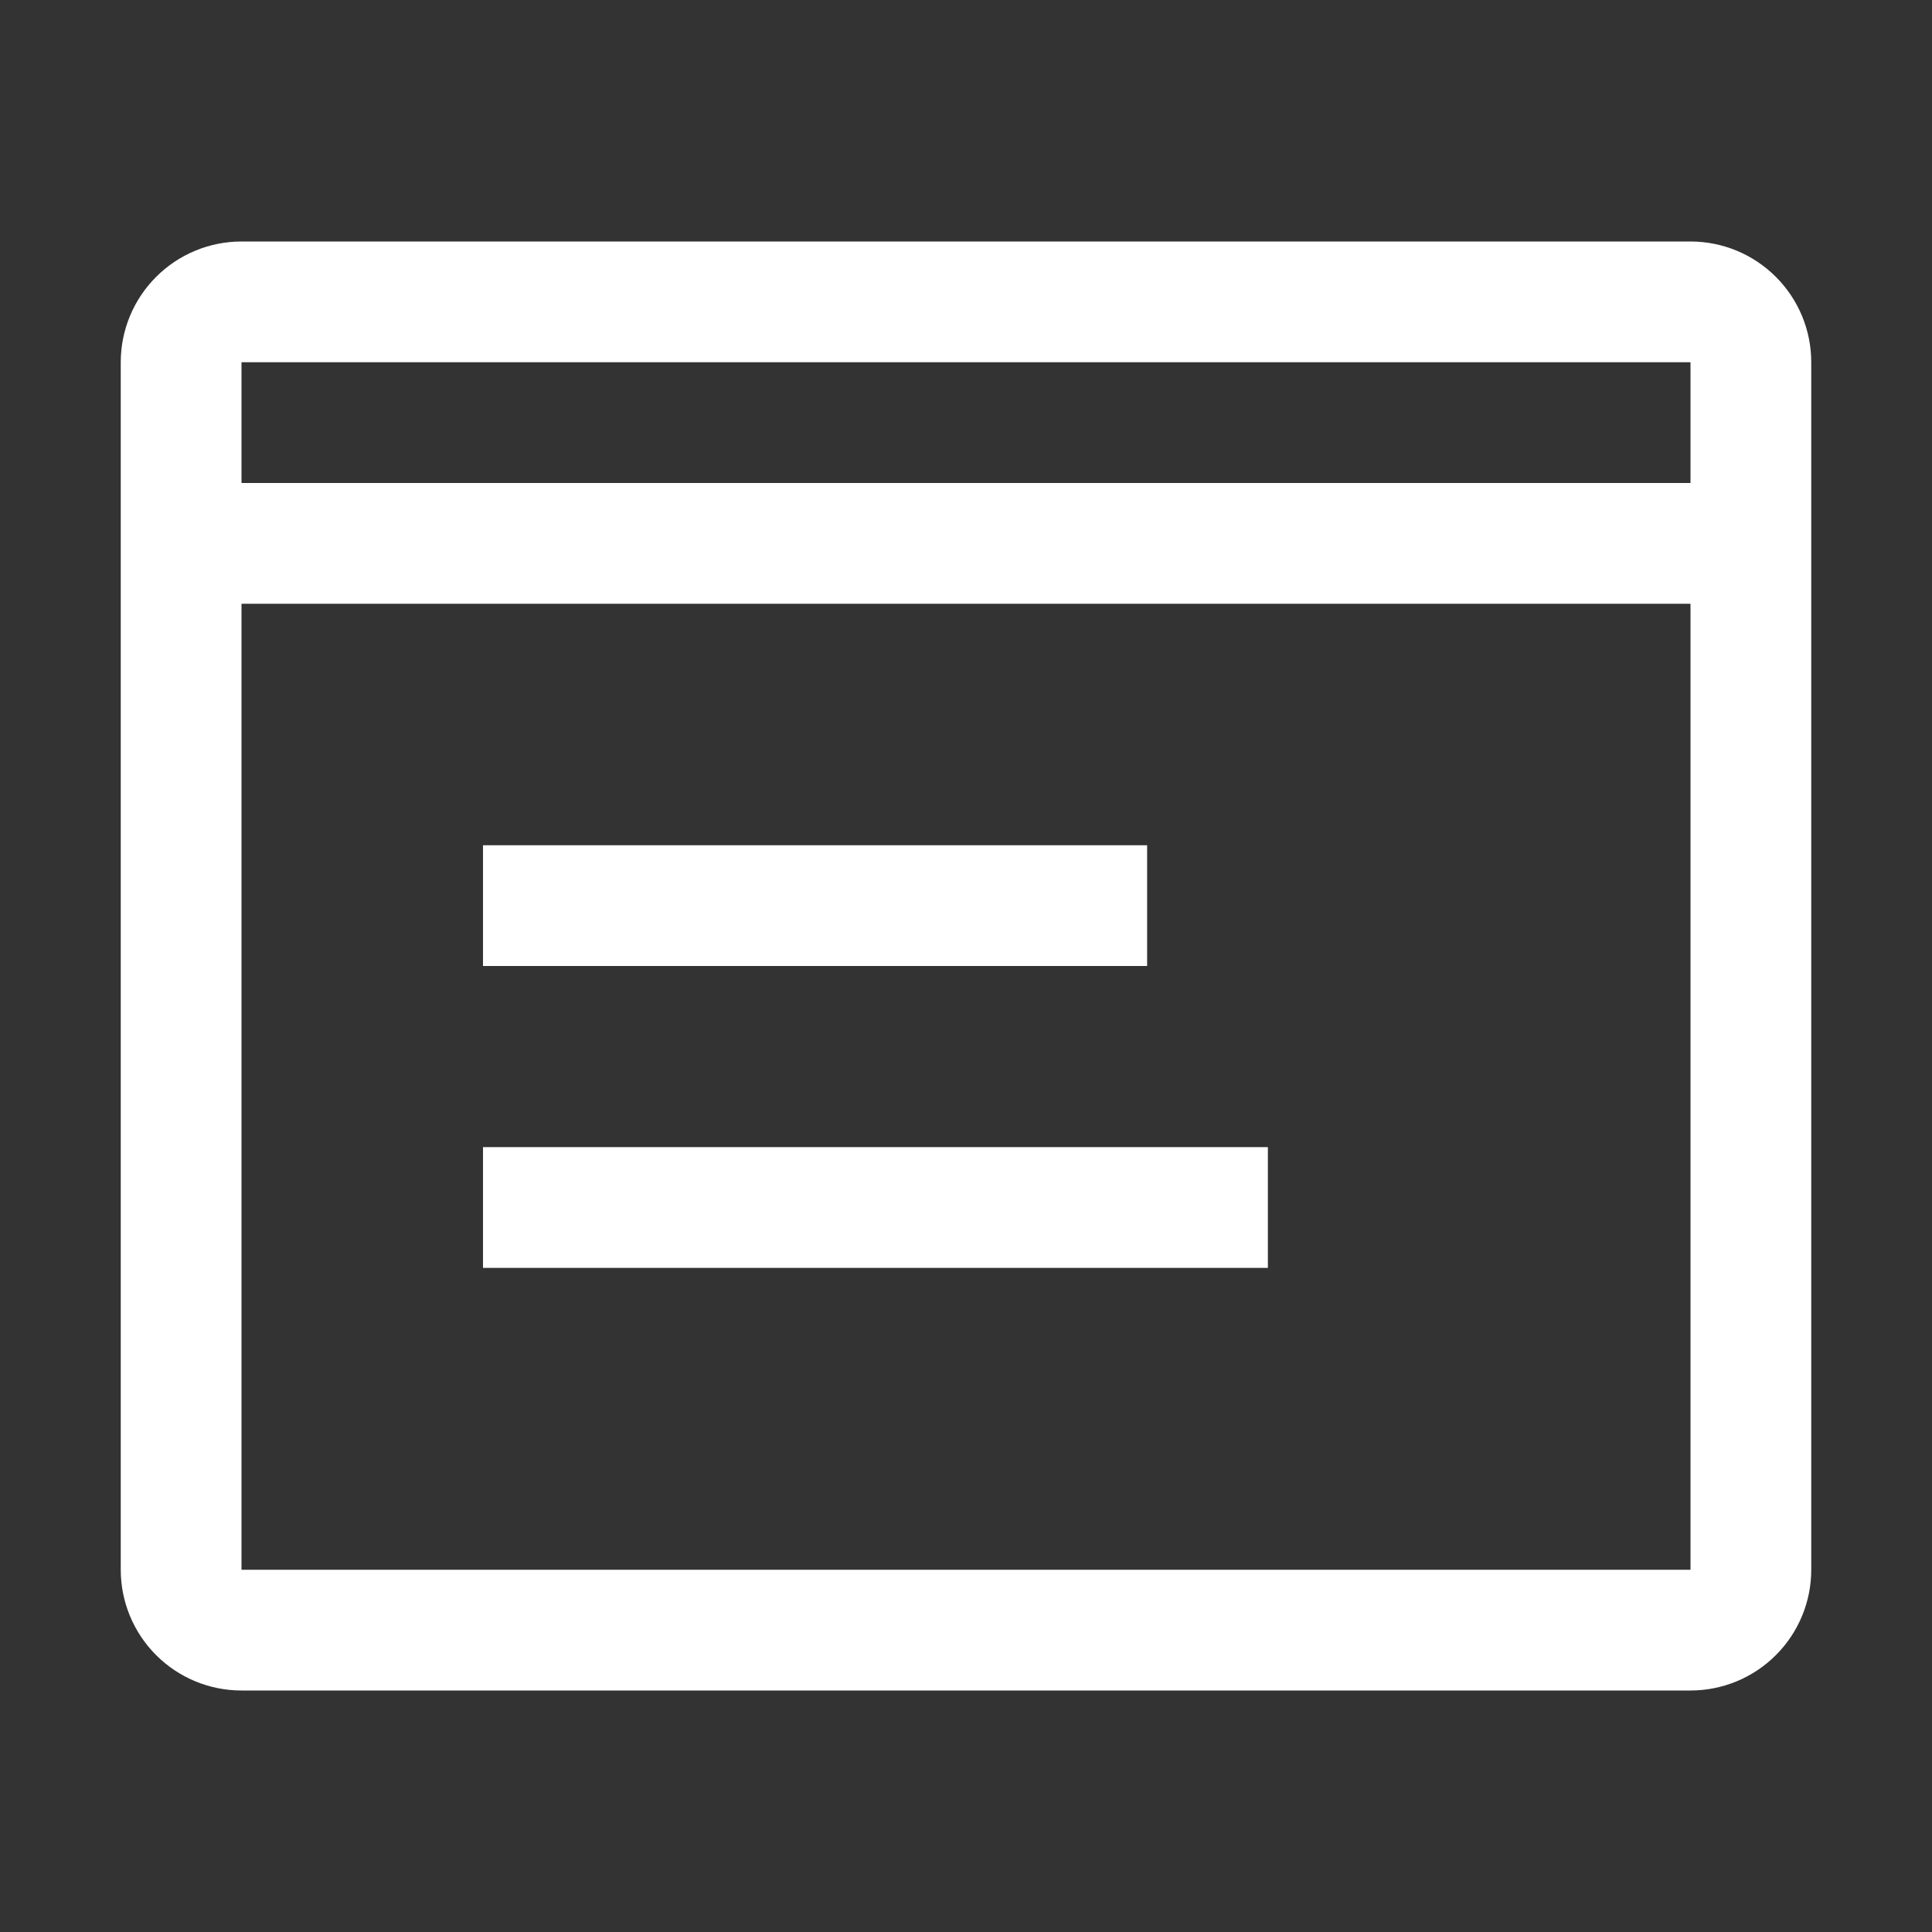
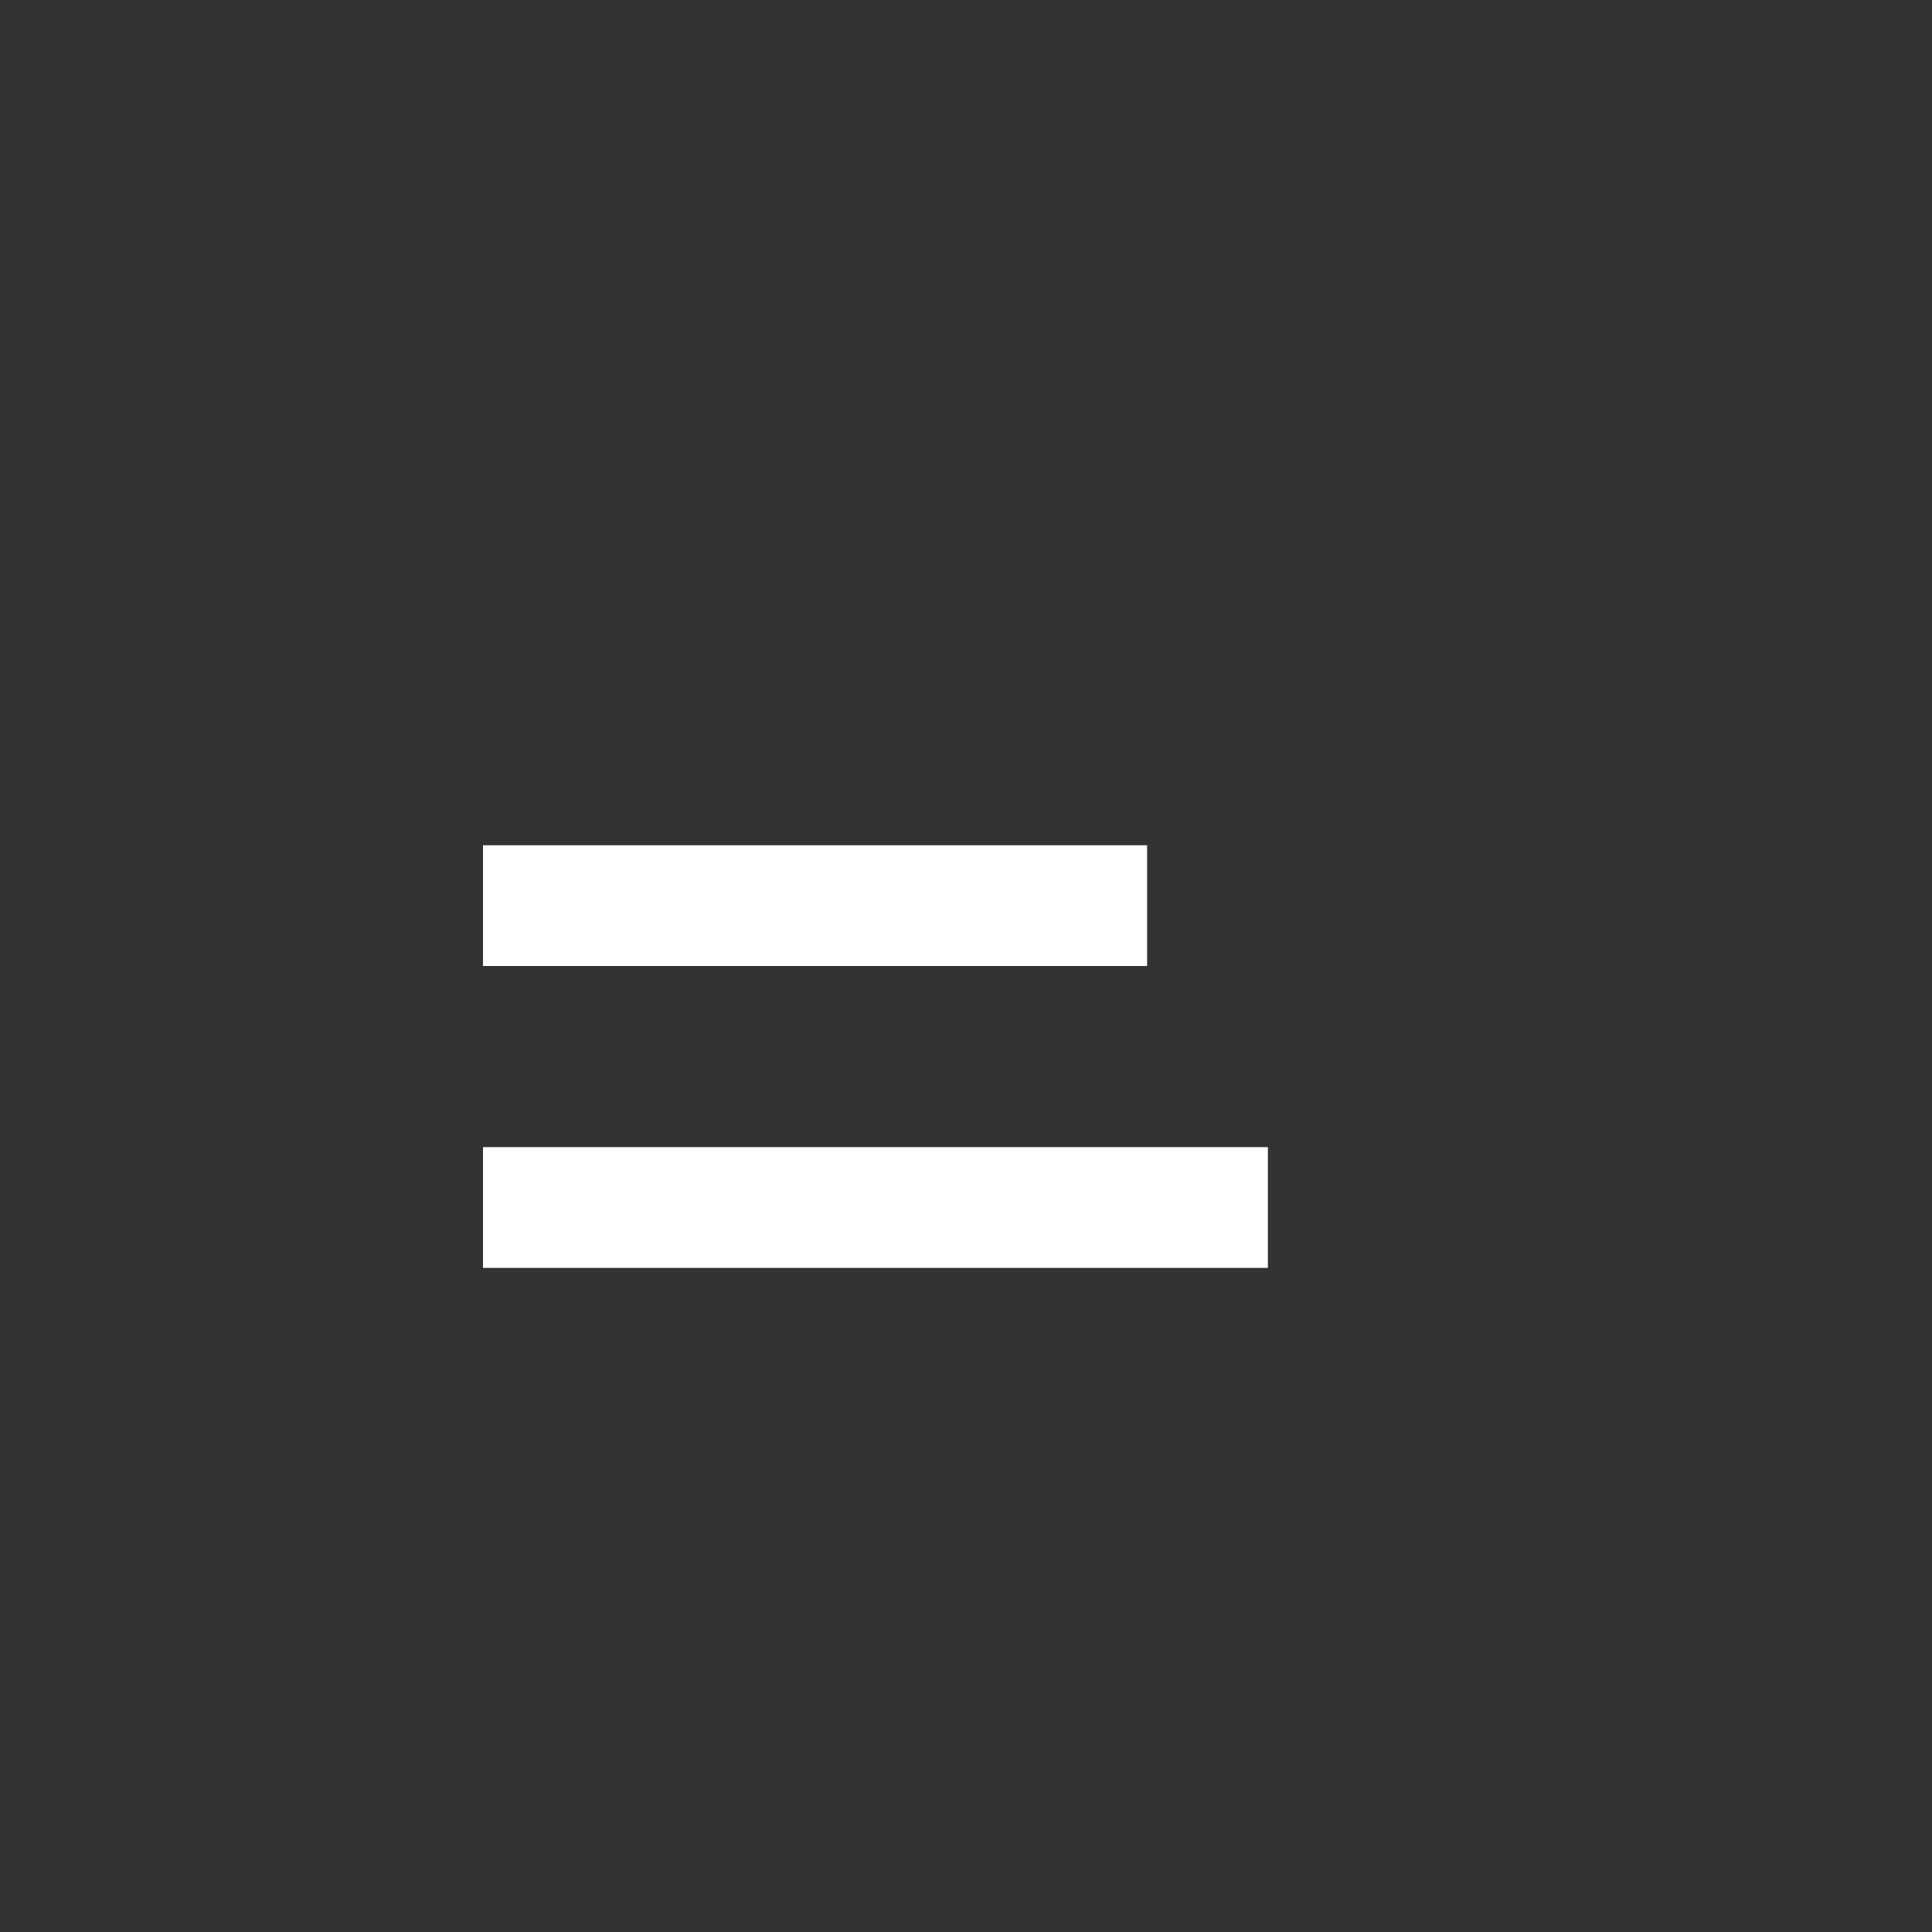
<svg xmlns="http://www.w3.org/2000/svg" width="48" height="48" viewBox="0 0 48 48" fill="none">
  <rect x="0" y="0" width="48" height="48" fill="#333333" stroke="none" />
  <path d="M12 21H28.5V24H12V21ZM12 28.5H31.5V31.5H12V28.5Z" fill="white" />
-   <path d="M42 6H6C5.204 6 4.441 6.316 3.879 6.879C3.316 7.441 3 8.204 3 9V39C3 39.796 3.316 40.559 3.879 41.121C4.441 41.684 5.204 42 6 42H42C42.796 42 43.559 41.684 44.121 41.121C44.684 40.559 45 39.796 45 39V9C45 8.204 44.684 7.441 44.121 6.879C43.559 6.316 42.796 6 42 6ZM42 9V12H6V9H42ZM6 39V15H42V39H6Z" fill="white" />
</svg>